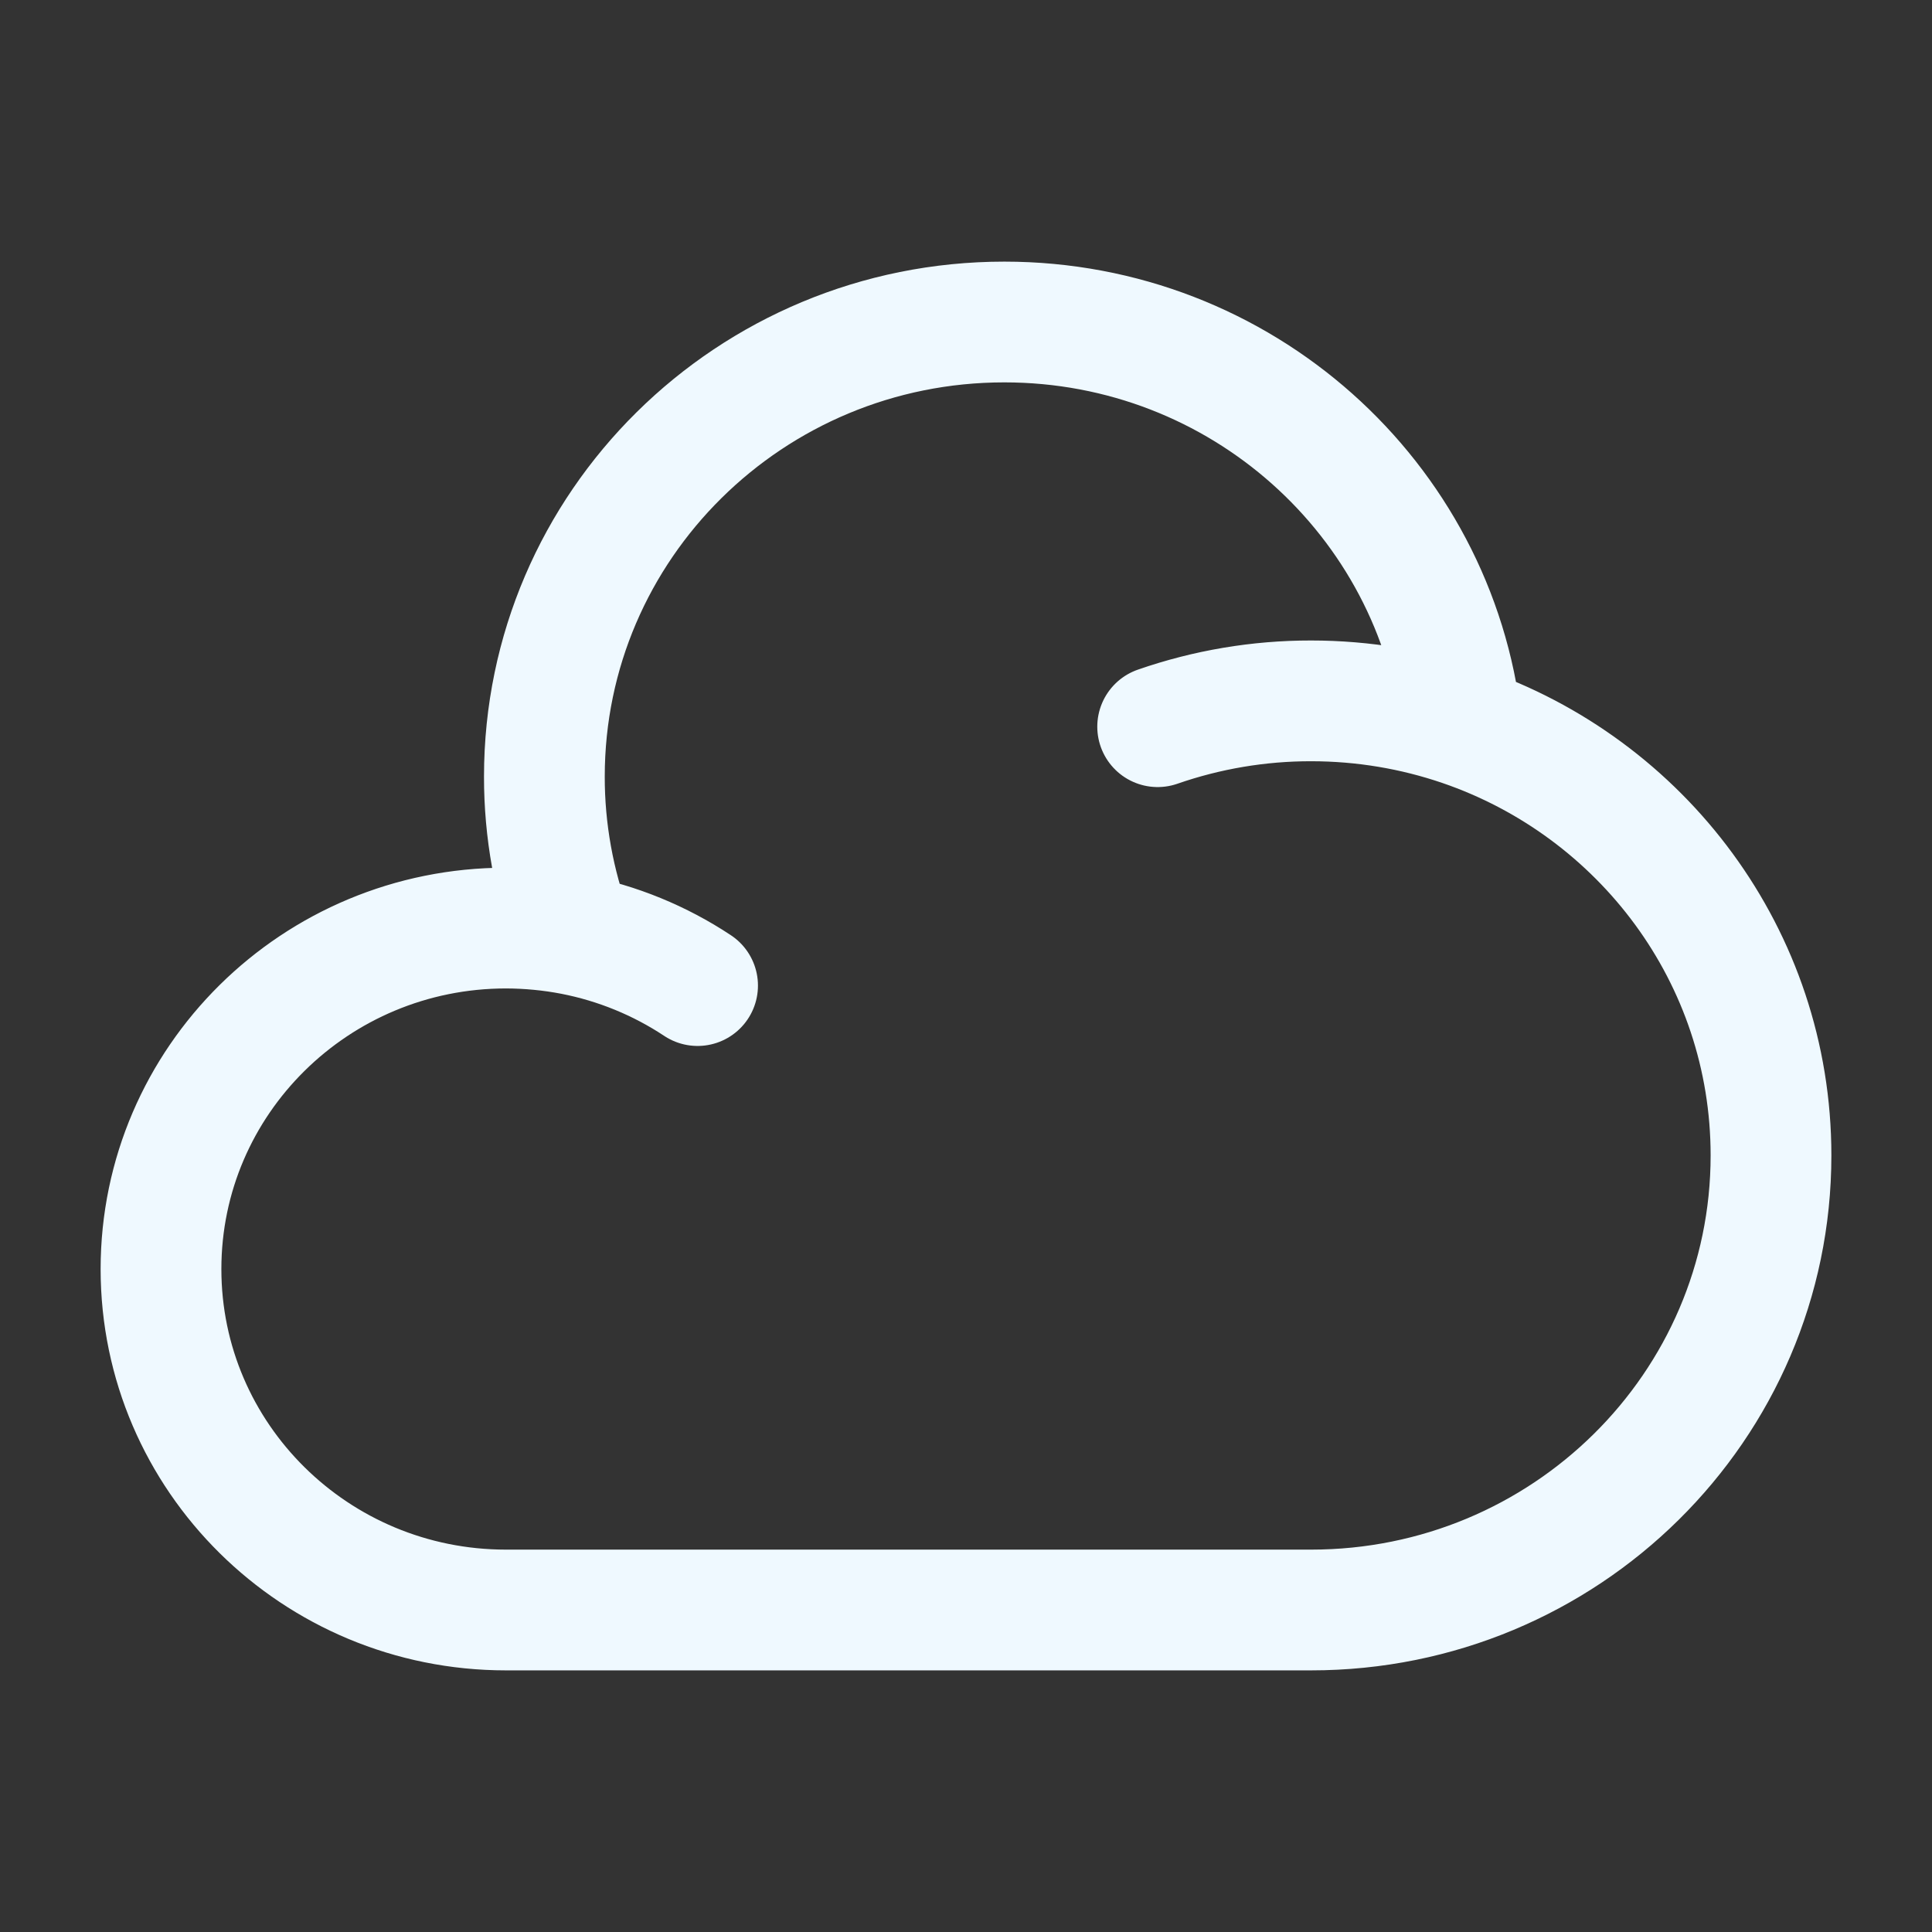
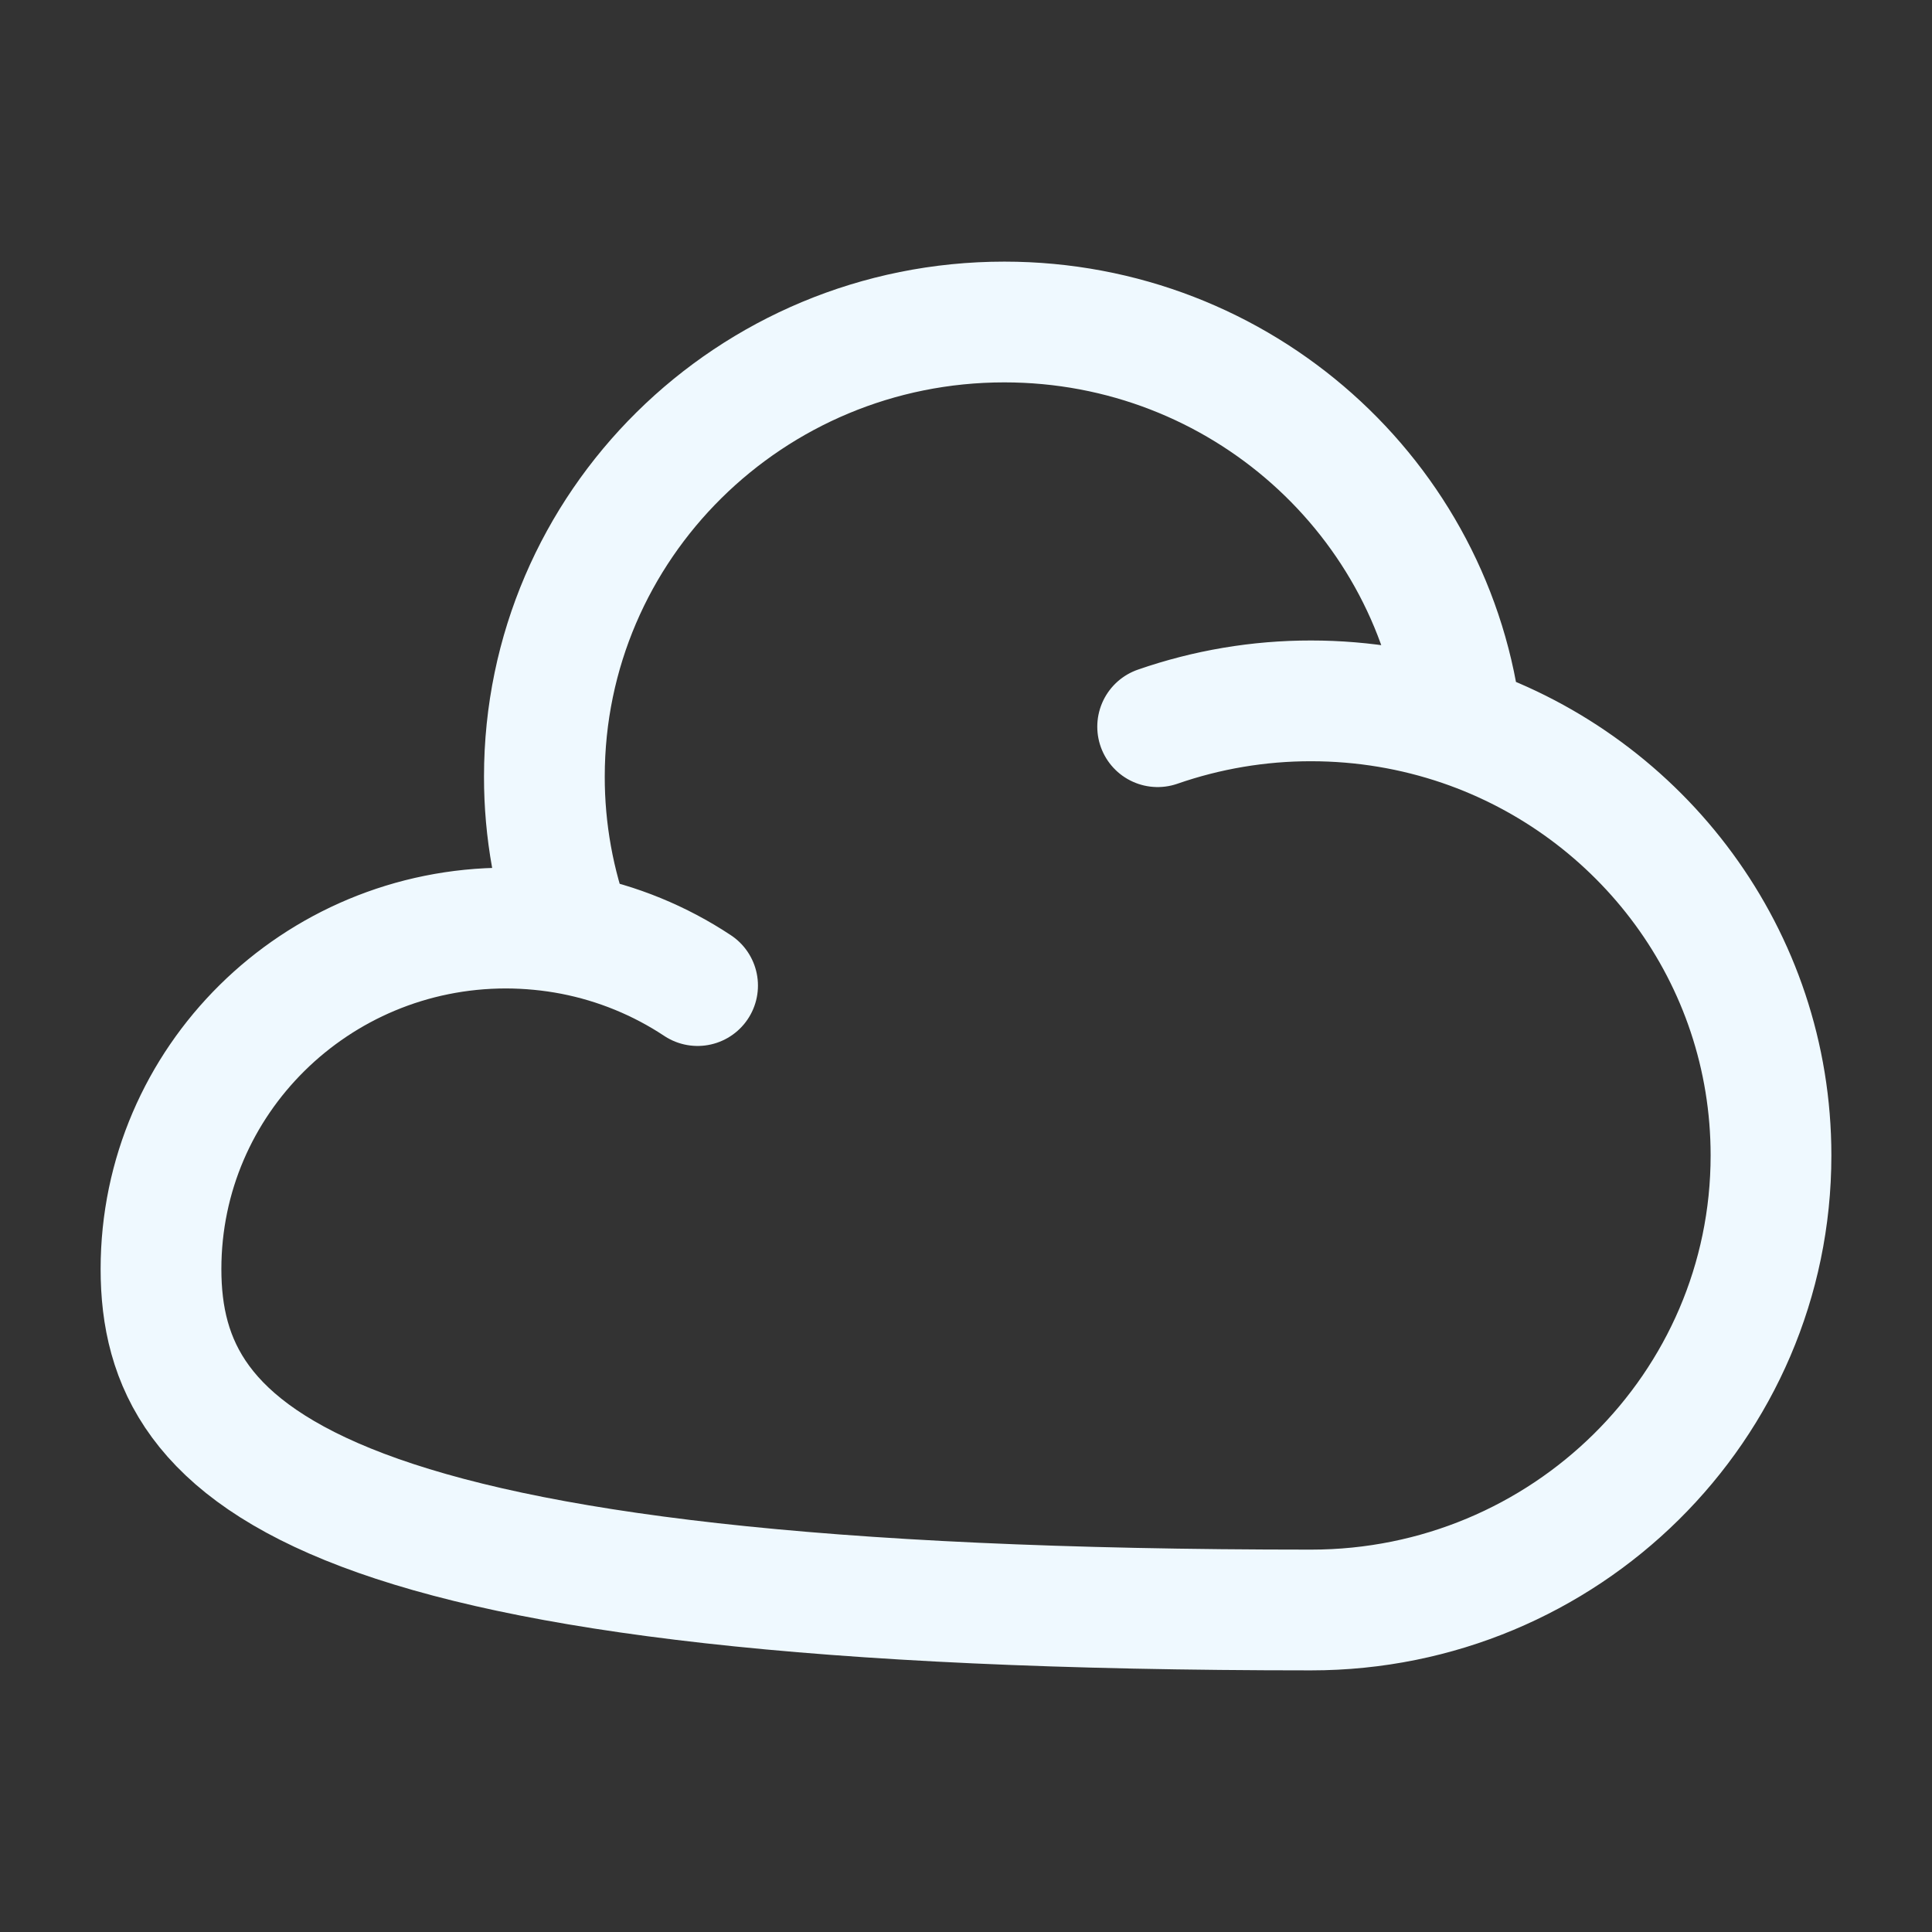
<svg xmlns="http://www.w3.org/2000/svg" width="30" height="30" viewBox="0 0 30 30" fill="none">
  <rect x="0" y="0" width="30" height="30" fill="#333333" stroke="none" />
  <g id="solar:cloud-linear">
-     <path id="Vector" d="M17.976 11.284C18.742 11.018 19.547 10.882 20.358 10.883C21.175 10.883 21.961 11.019 22.695 11.269M22.695 11.269C25.492 12.225 27.5 14.851 27.5 17.941C27.5 21.84 24.302 25 20.358 25H7.857C4.899 25 2.5 22.63 2.5 19.706C2.5 16.782 4.899 14.412 7.857 14.411C8.206 14.412 8.553 14.445 8.895 14.511M22.695 11.269C22.296 7.742 19.27 5 15.595 5C11.65 5 8.453 8.16 8.453 12.059C8.452 12.896 8.602 13.727 8.895 14.511M8.895 14.511C9.587 14.646 10.245 14.915 10.832 15.304" stroke="#EFF9FF" stroke-width="1.875" stroke-linecap="round" />
+     <path id="Vector" d="M17.976 11.284C18.742 11.018 19.547 10.882 20.358 10.883C21.175 10.883 21.961 11.019 22.695 11.269M22.695 11.269C25.492 12.225 27.5 14.851 27.5 17.941C27.5 21.84 24.302 25 20.358 25C4.899 25 2.5 22.63 2.5 19.706C2.5 16.782 4.899 14.412 7.857 14.411C8.206 14.412 8.553 14.445 8.895 14.511M22.695 11.269C22.296 7.742 19.27 5 15.595 5C11.65 5 8.453 8.16 8.453 12.059C8.452 12.896 8.602 13.727 8.895 14.511M8.895 14.511C9.587 14.646 10.245 14.915 10.832 15.304" stroke="#EFF9FF" stroke-width="1.875" stroke-linecap="round" />
  </g>
</svg>